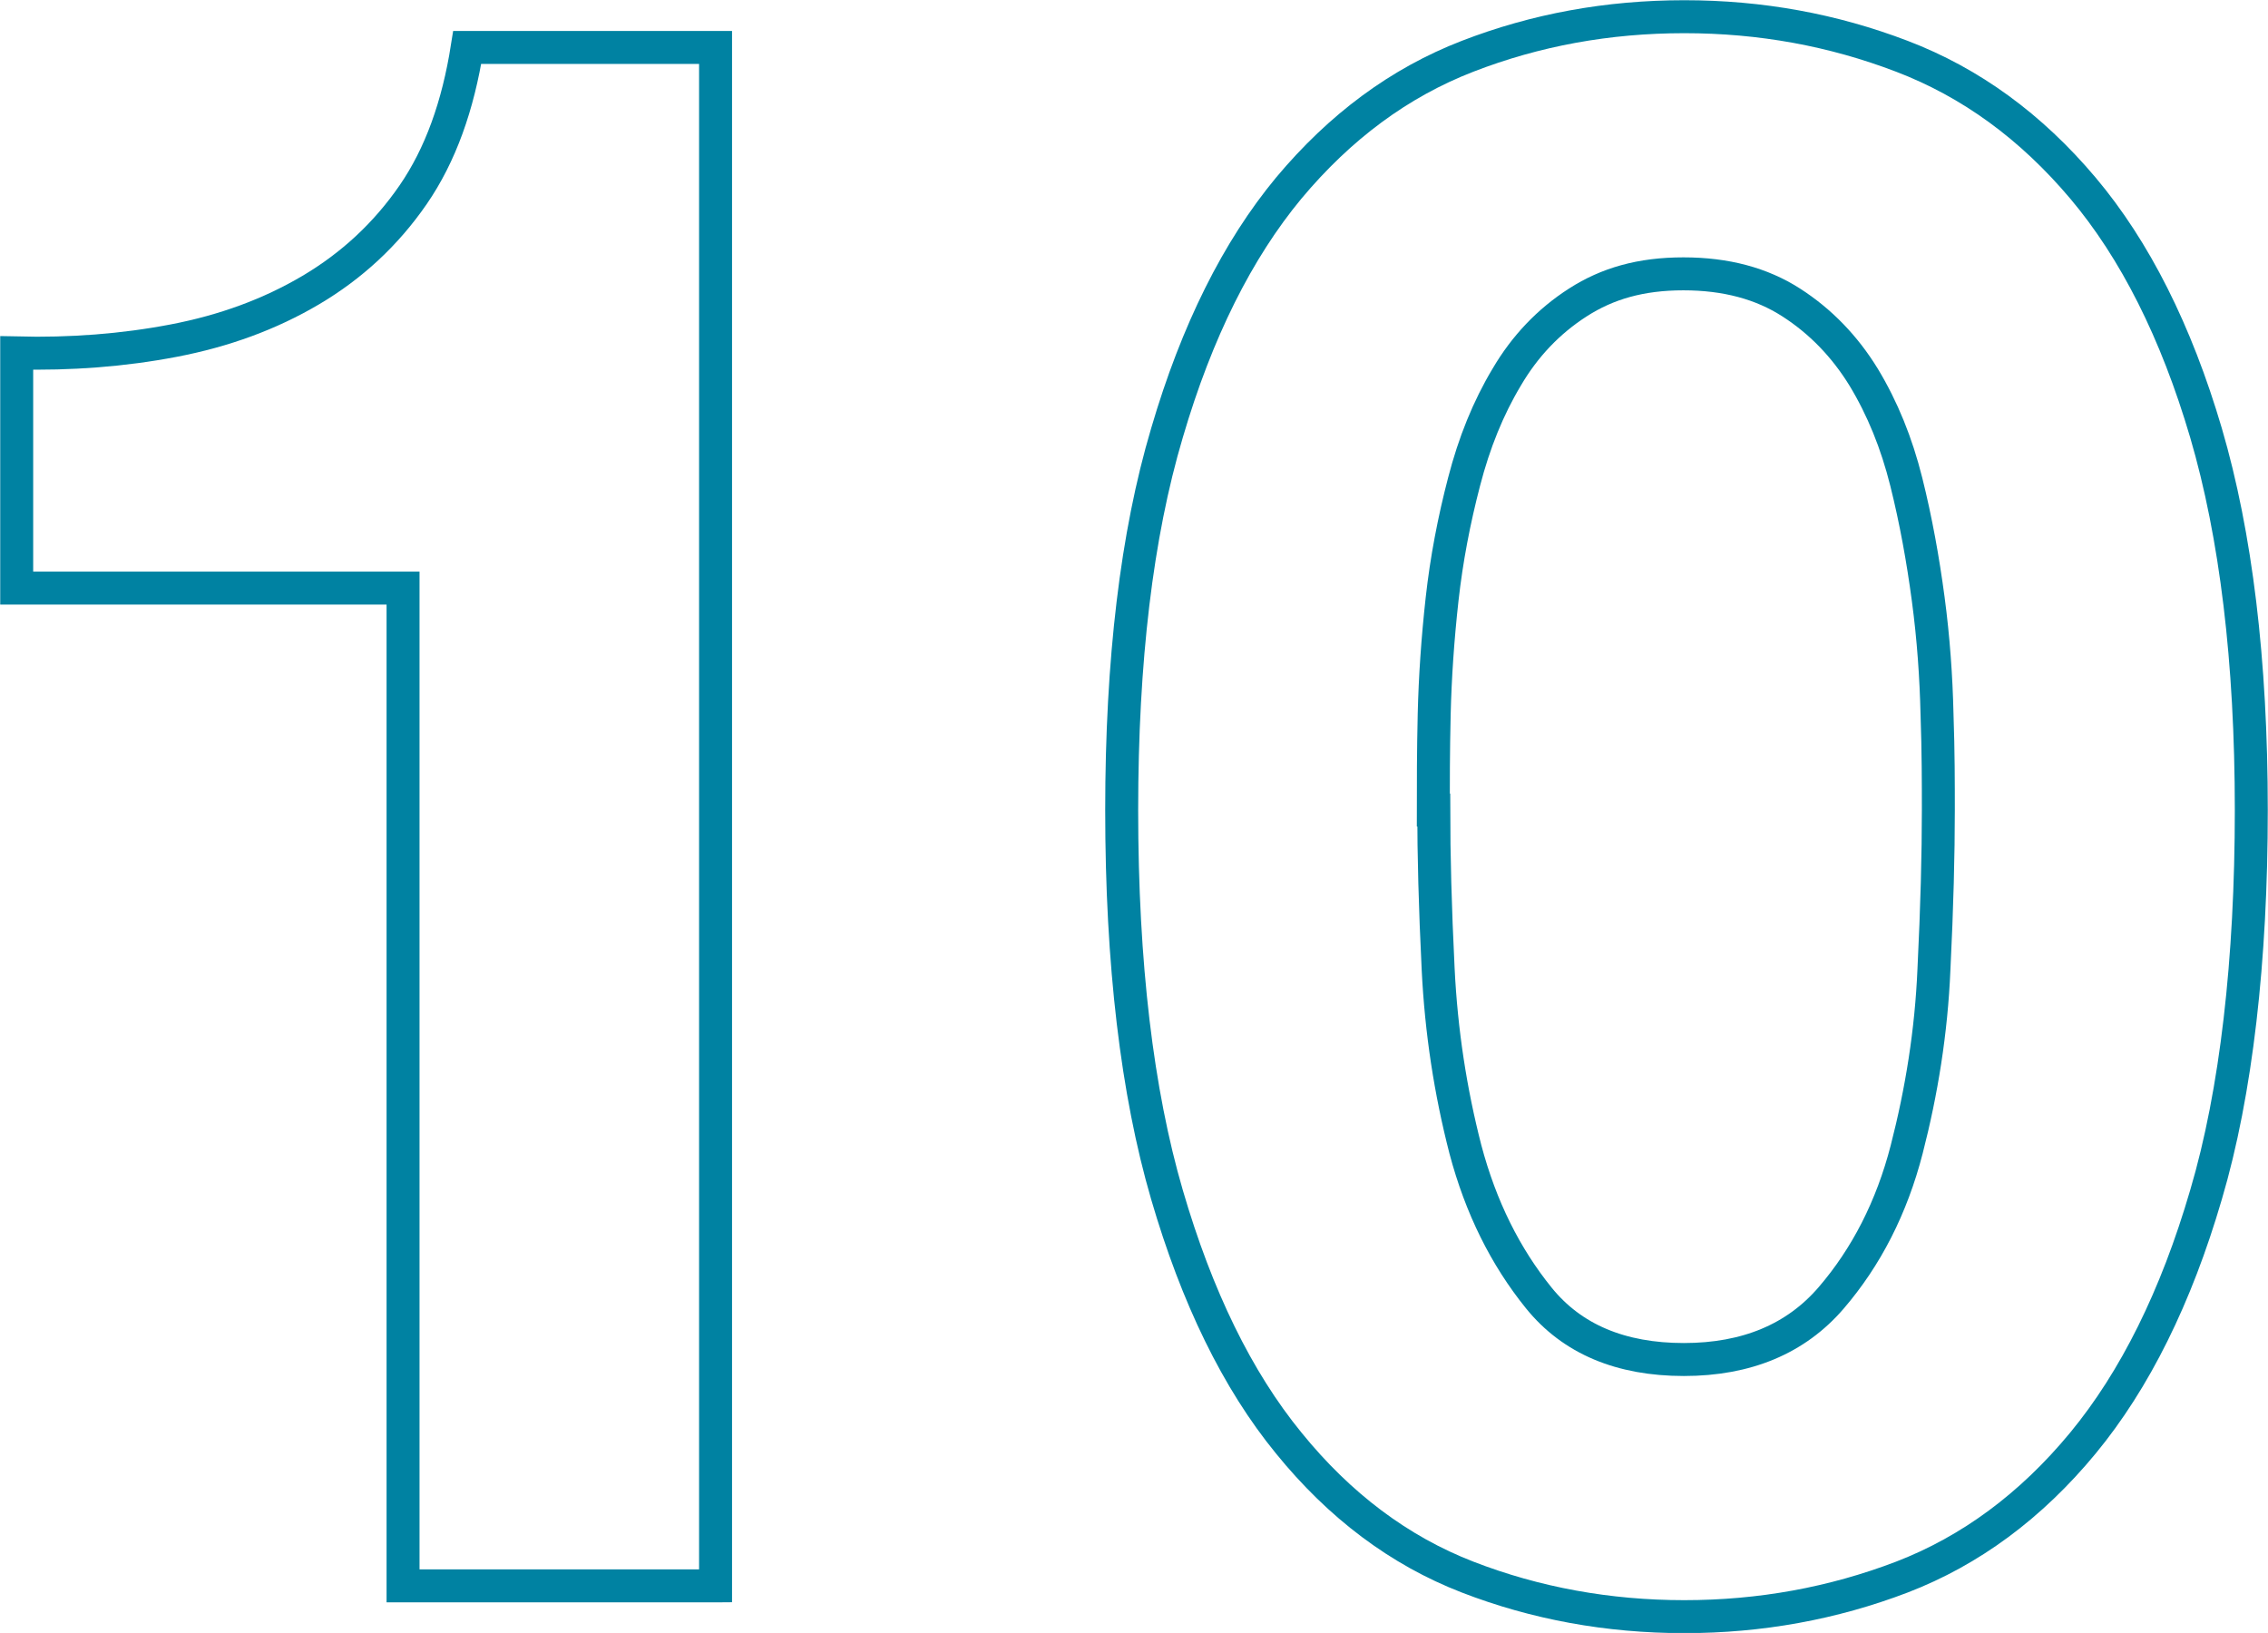
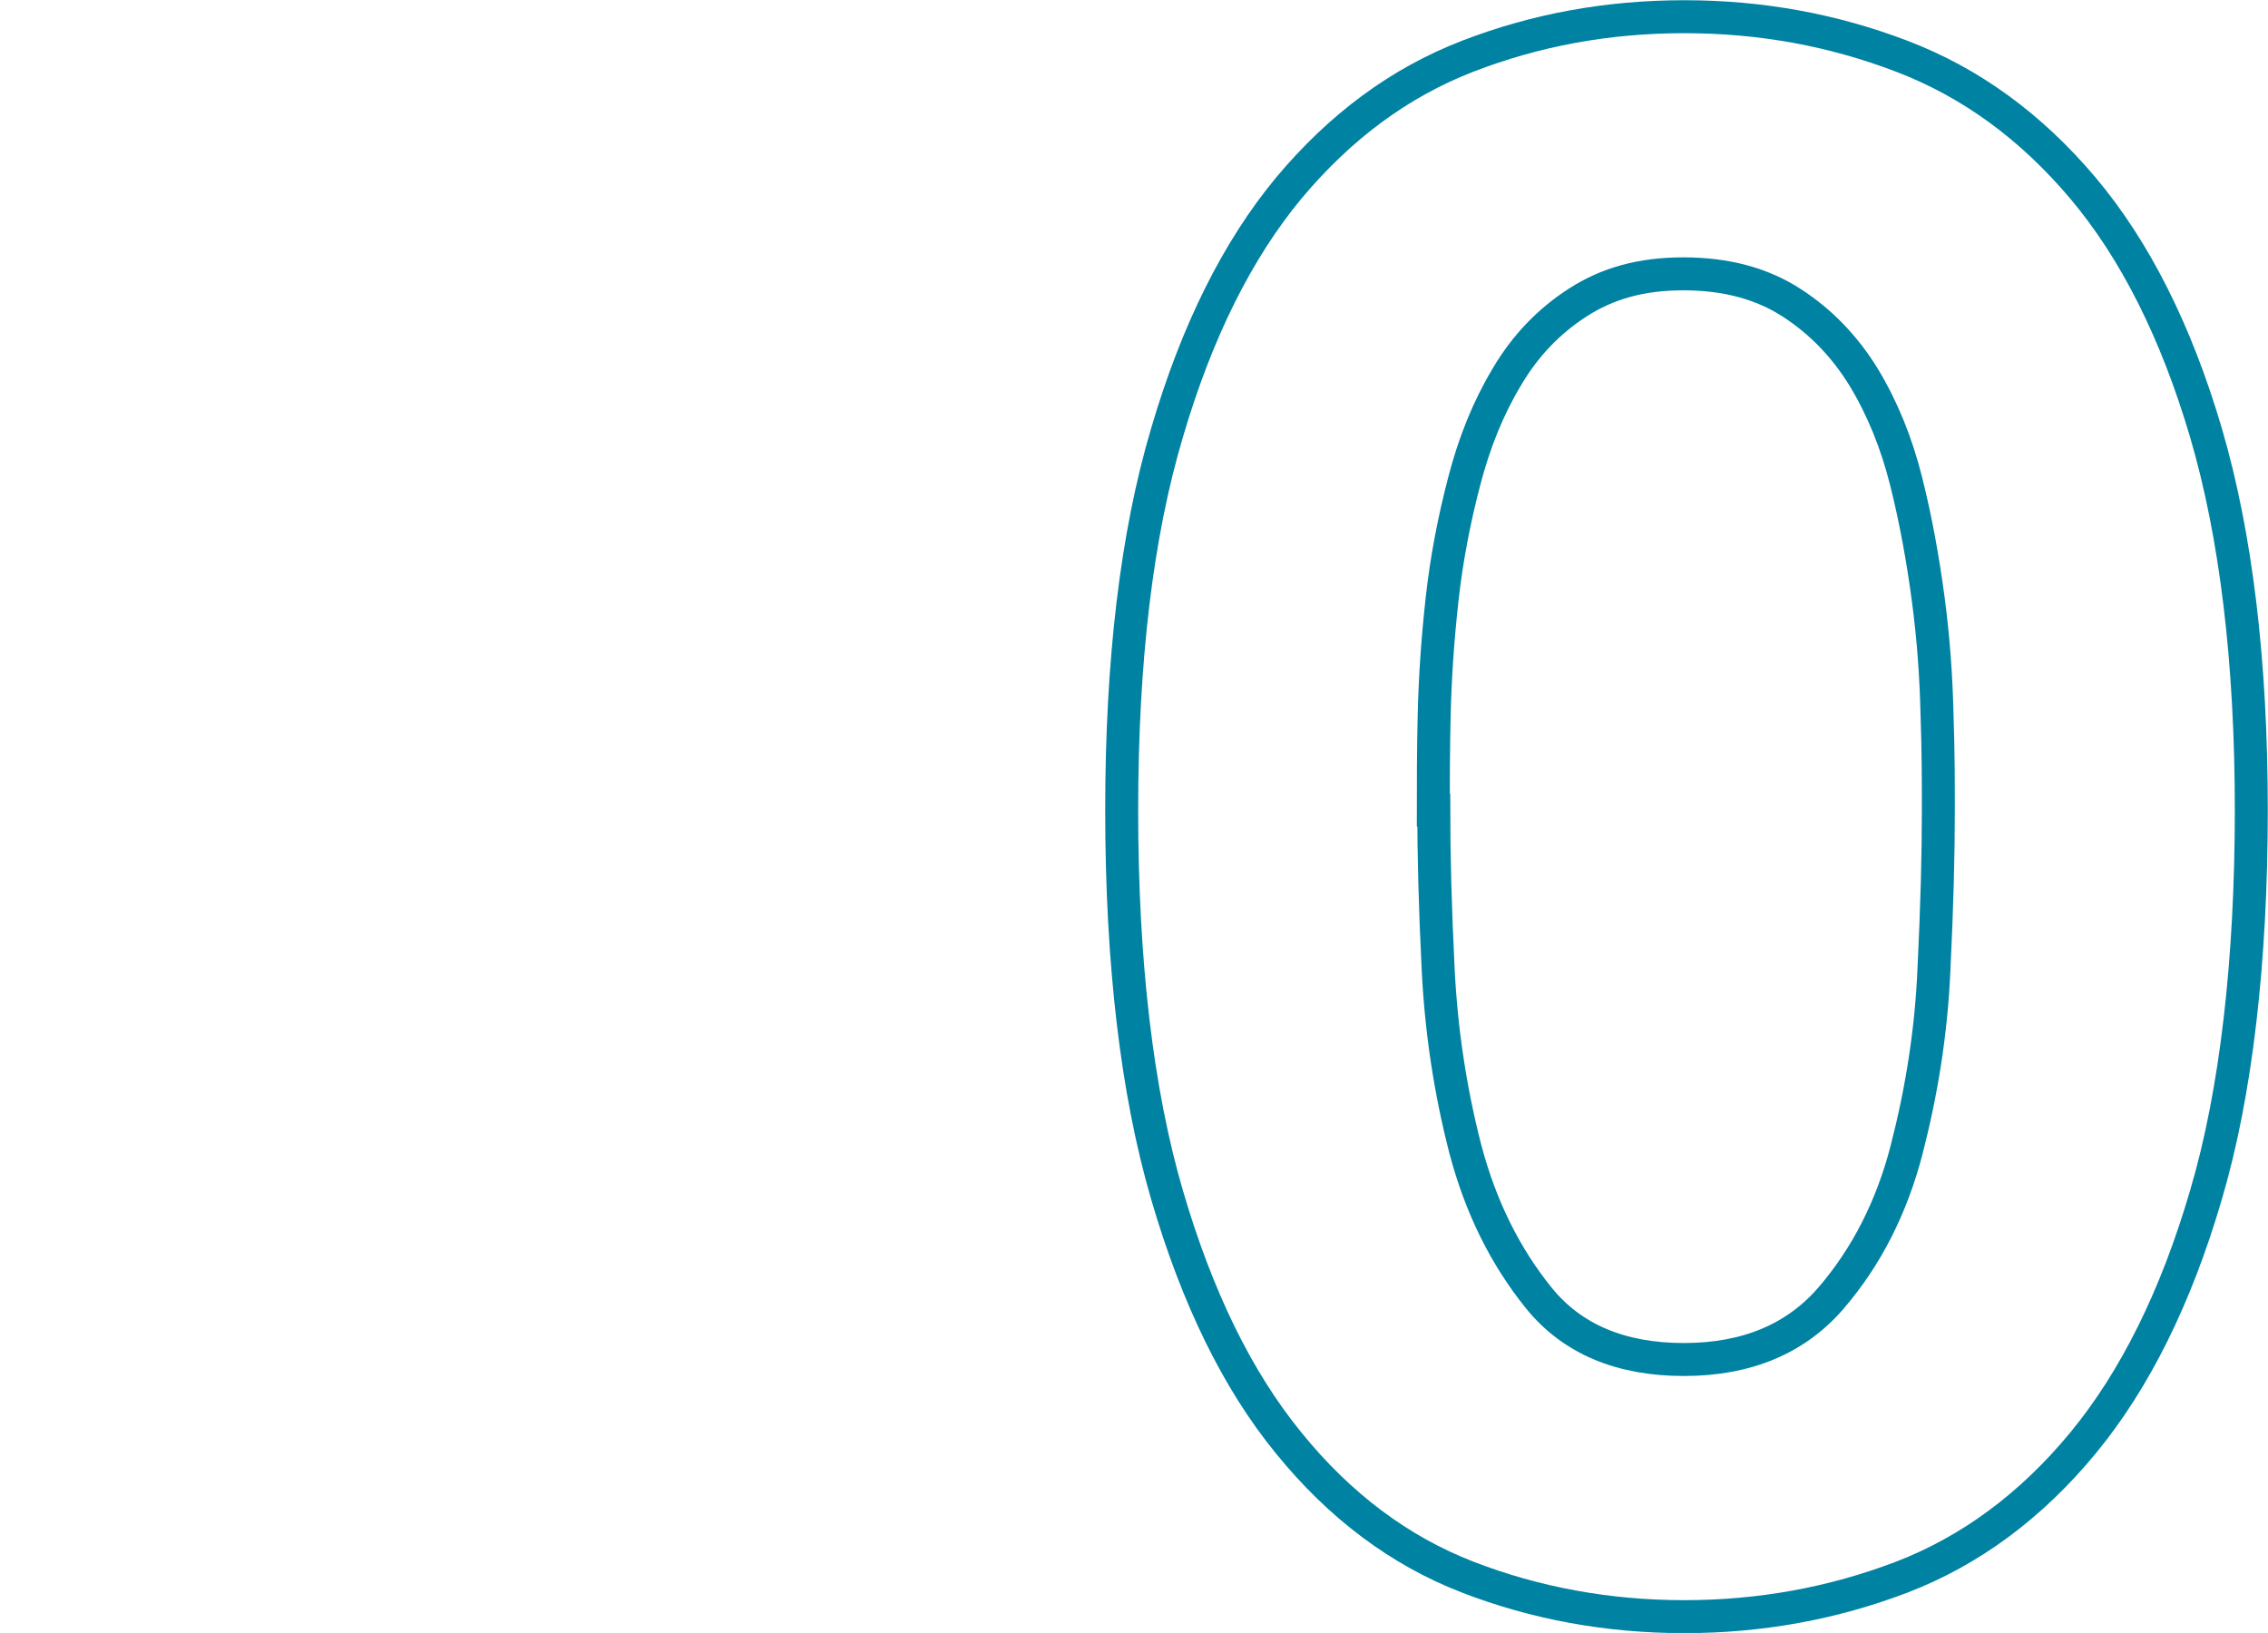
<svg xmlns="http://www.w3.org/2000/svg" id="Ebene_2" data-name="Ebene 2" viewBox="0 0 51.6 37.15">
  <defs>
    <style>
      .cls-1 {
        fill: none;
        stroke: #0082a2;
        stroke-miterlimit: 10;
        stroke-width: .75px;
      }
    </style>
  </defs>
  <g id="Ebene_1-2" data-name="Ebene 1">
    <g>
-       <path class="cls-1" d="m16.27,36.08h-7.1V13.38H.38v-5.35c1.23.03,2.42-.06,3.57-.28,1.15-.22,2.19-.6,3.12-1.15.93-.55,1.71-1.27,2.33-2.17.62-.9,1.02-2.02,1.23-3.35h5.65v35Z" />
      <path class="cls-1" d="m25.52,18.43c0-3.4.34-6.26,1.03-8.58.68-2.32,1.61-4.17,2.77-5.57,1.17-1.4,2.52-2.4,4.07-3,1.55-.6,3.19-.9,4.93-.9s3.38.3,4.95.9c1.57.6,2.94,1.6,4.12,3,1.18,1.4,2.12,3.26,2.8,5.57.68,2.32,1.03,5.18,1.03,8.58s-.34,6.42-1.03,8.75c-.68,2.33-1.62,4.22-2.8,5.65-1.18,1.43-2.56,2.45-4.12,3.05-1.57.6-3.22.9-4.95.9s-3.38-.3-4.93-.9c-1.55-.6-2.91-1.62-4.07-3.05-1.17-1.43-2.09-3.32-2.77-5.65-.68-2.33-1.03-5.25-1.03-8.75Zm7.1,0c0,1,.03,2.21.1,3.62.07,1.42.28,2.78.62,4.1.35,1.32.91,2.44,1.67,3.38s1.87,1.4,3.3,1.4,2.55-.47,3.35-1.4c.8-.93,1.38-2.06,1.72-3.38s.56-2.68.62-4.1c.07-1.42.1-2.62.1-3.62,0-.6,0-1.33-.03-2.18-.02-.85-.08-1.72-.2-2.62-.12-.9-.28-1.79-.5-2.67-.22-.88-.54-1.67-.97-2.38-.43-.7-.98-1.27-1.65-1.7-.67-.43-1.48-.65-2.45-.65s-1.73.22-2.4.65c-.67.43-1.21,1-1.62,1.7-.42.7-.74,1.49-.97,2.38-.23.88-.4,1.77-.5,2.67-.1.9-.16,1.78-.18,2.62-.02.85-.02,1.58-.02,2.18Z" />
    </g>
  </g>
</svg>